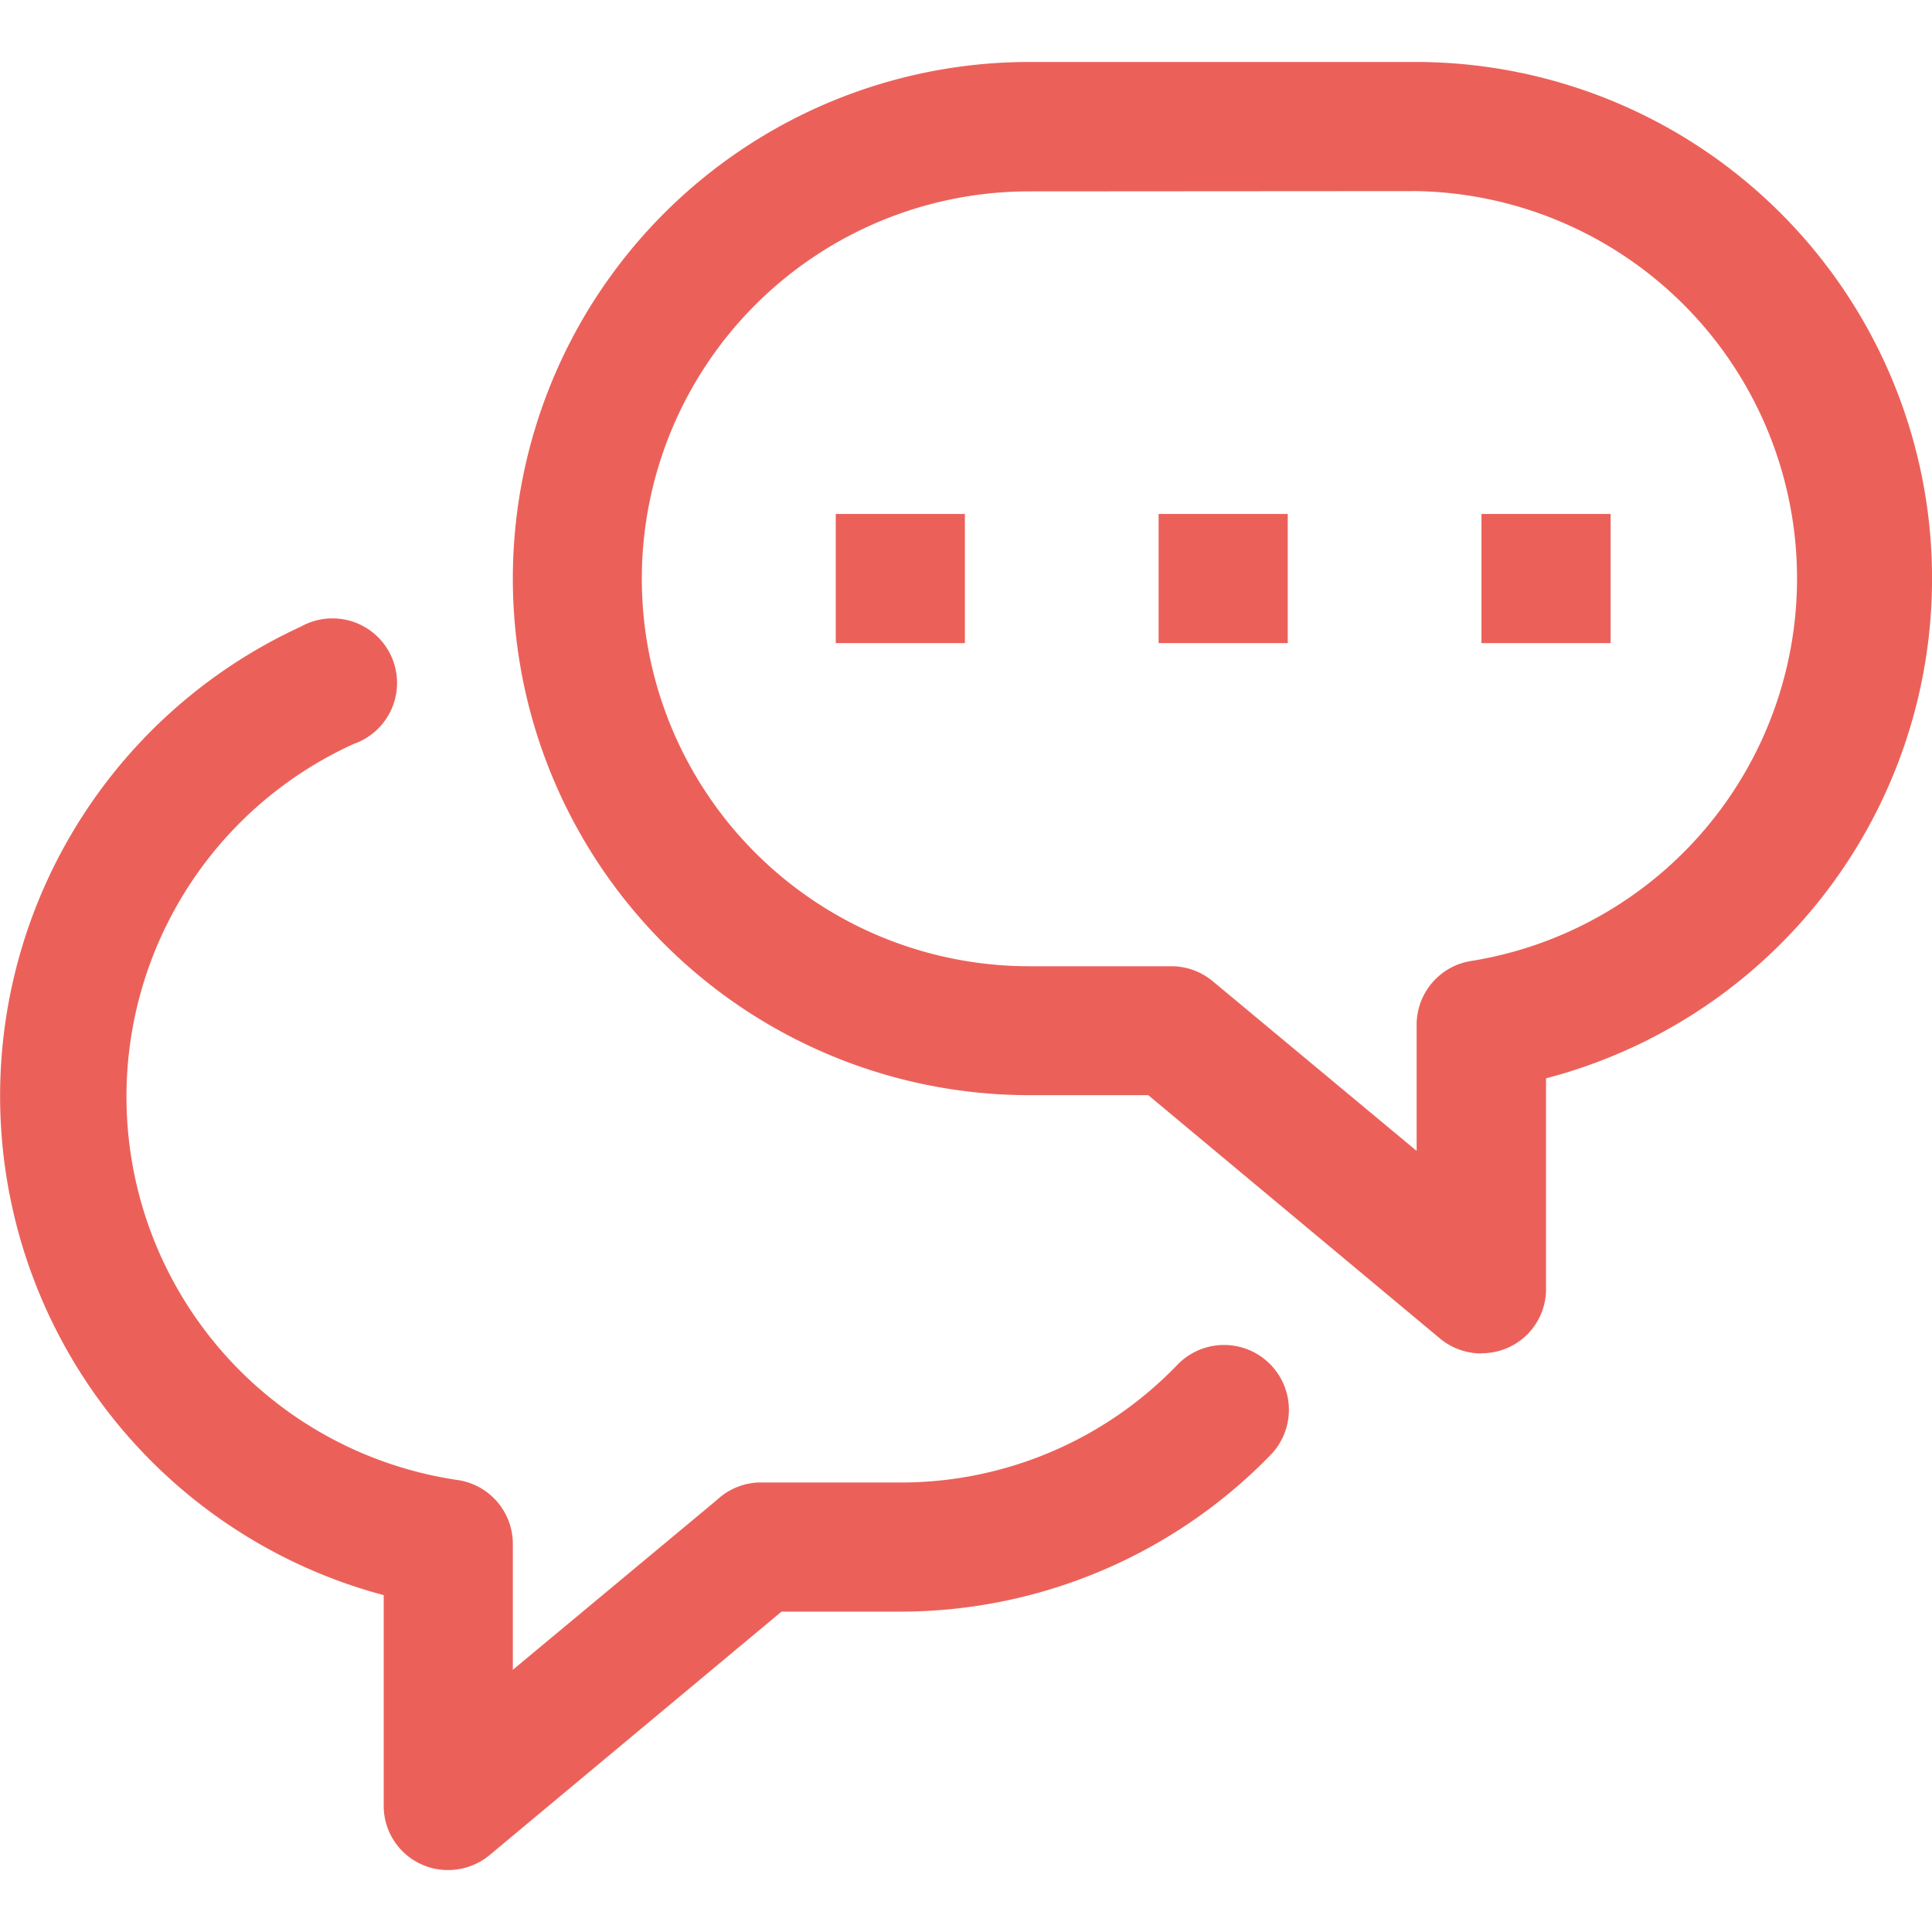
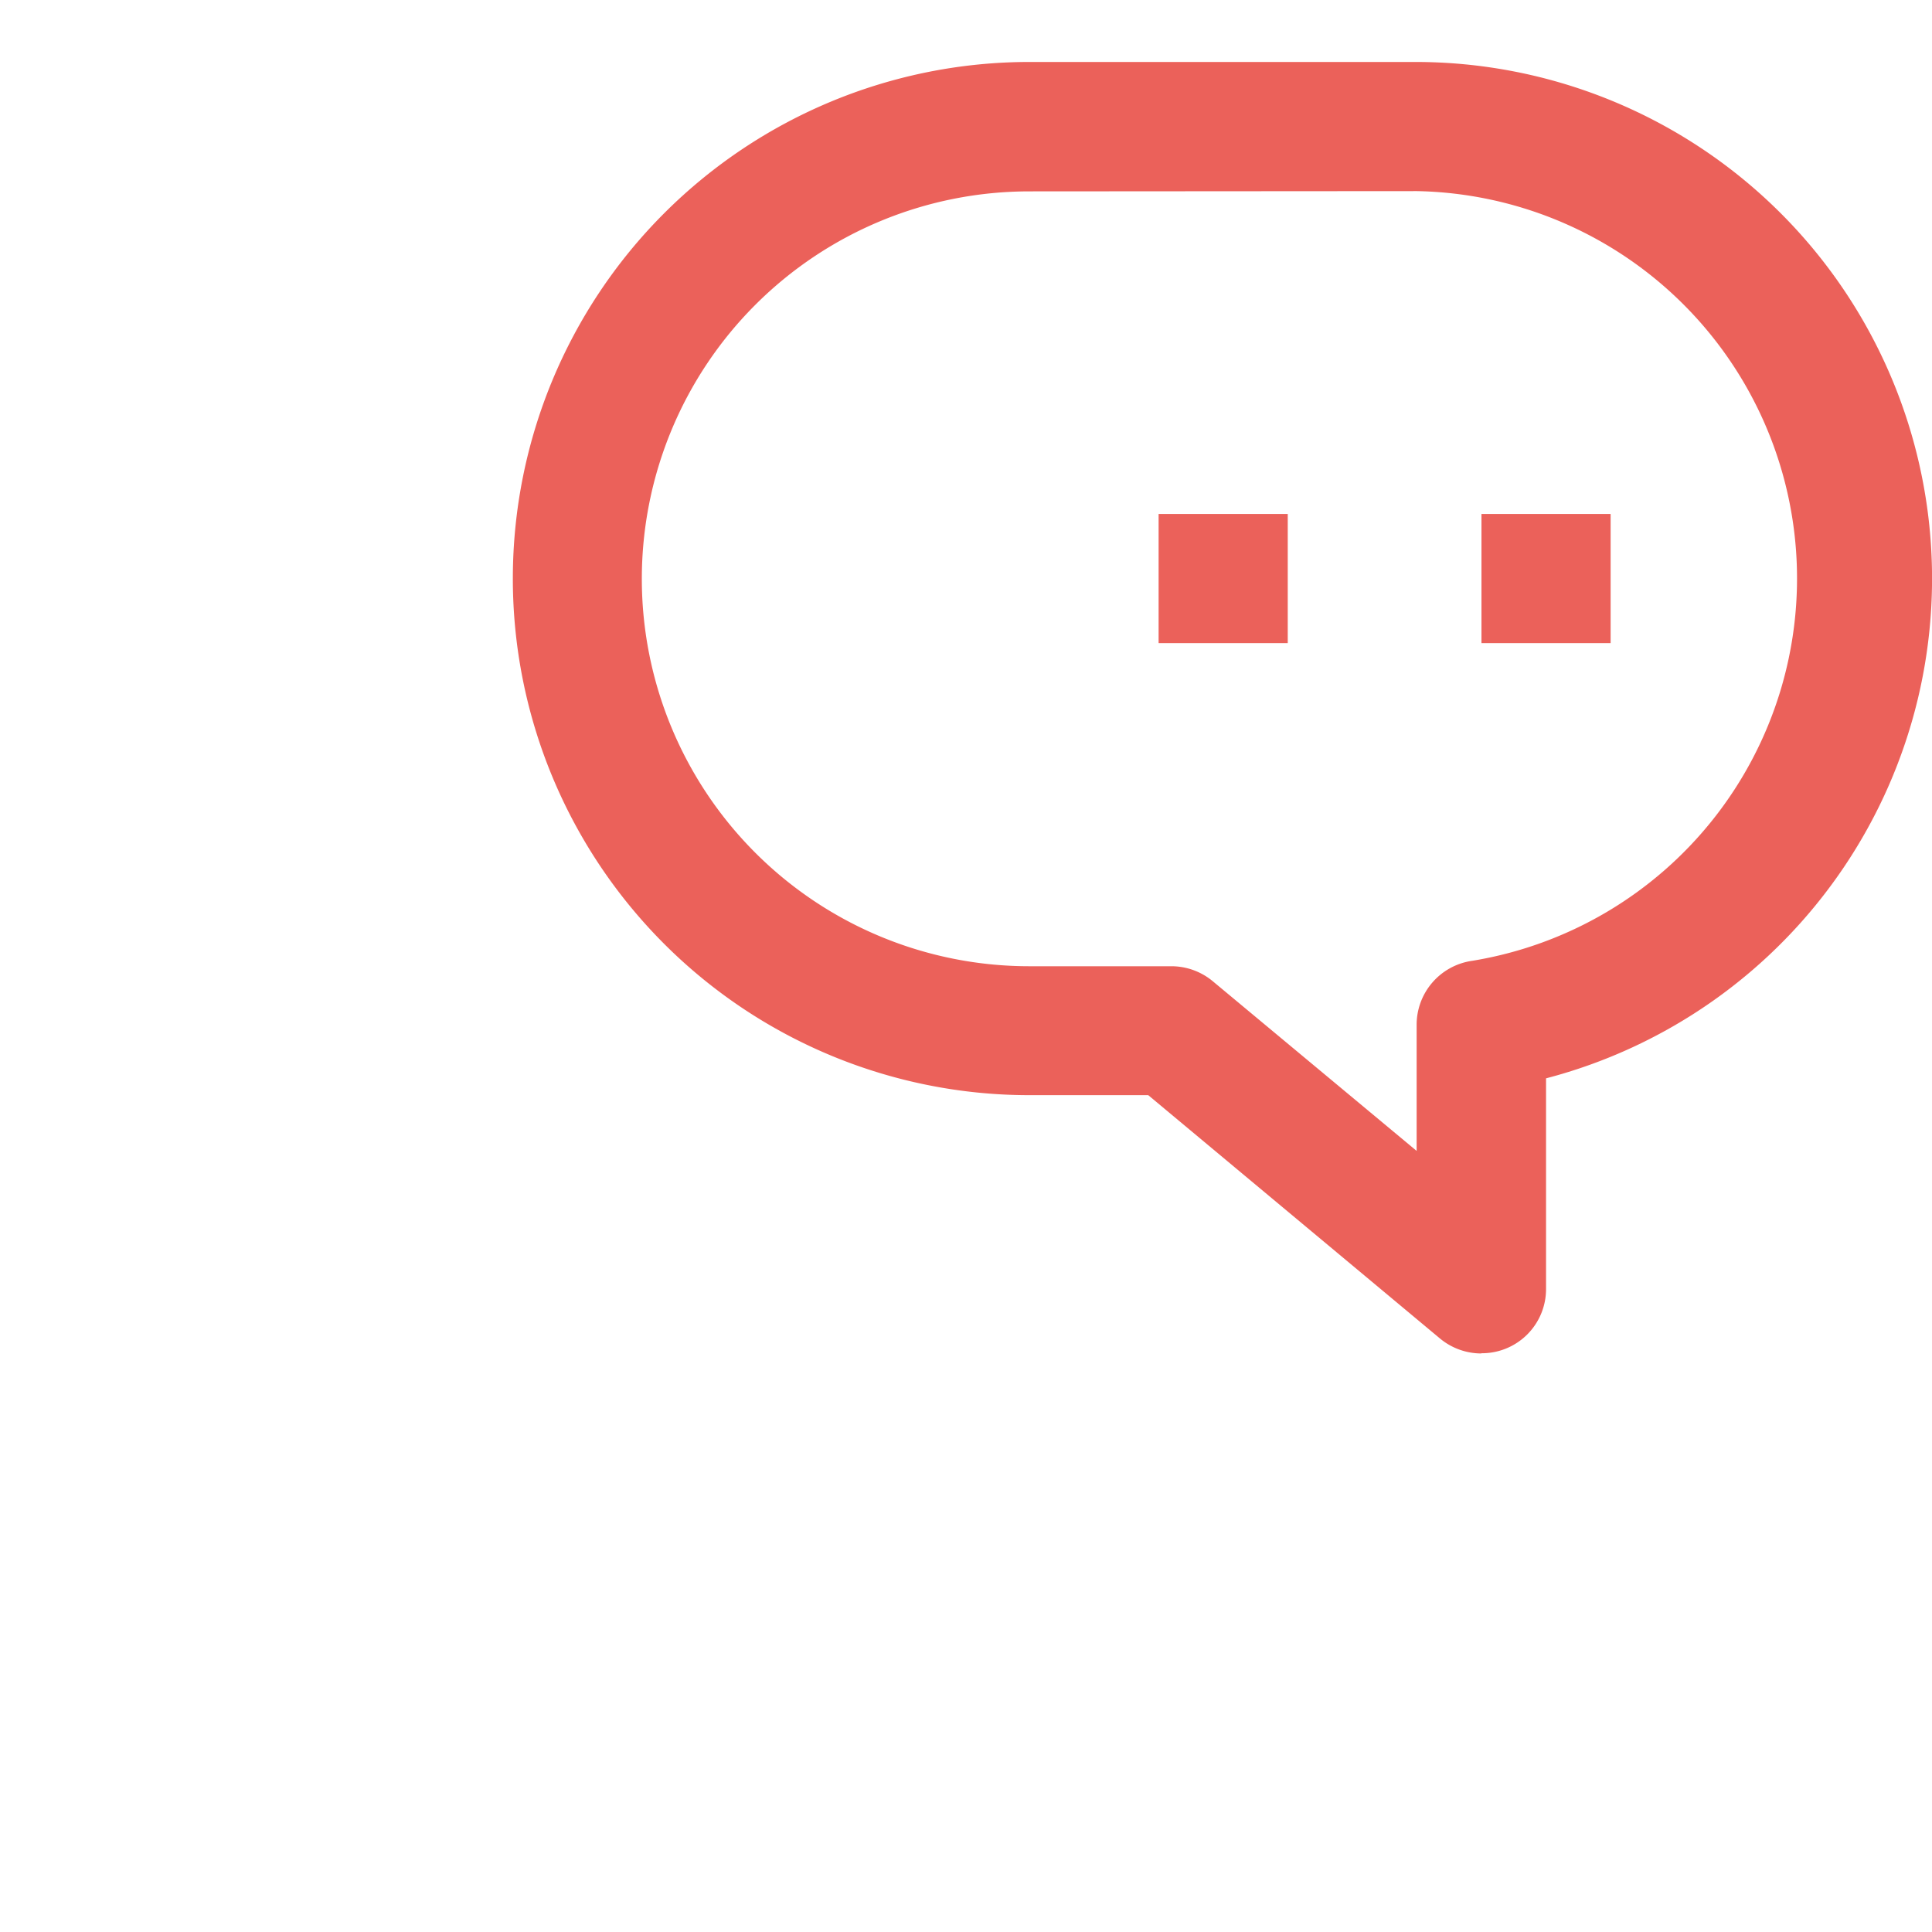
<svg xmlns="http://www.w3.org/2000/svg" id="SvgjsSvg1015" width="288" height="288" version="1.1">
  <defs id="SvgjsDefs1016" />
  <g id="SvgjsG1017">
    <svg viewBox="0 0 36.742 34.385" width="288" height="288">
      <path fill="#eb615a" d="M27.42,26.561a1.231,1.231,0,0,1-.786-.282l-5.551-4.63h-2.26A9.824,9.824,0,1,1,18.824,2h7.368a9.824,9.824,0,0,1,2.456,19.329v4a1.22,1.22,0,0,1-1.228,1.228Zm-8.6-22.1a7.368,7.368,0,0,0,0,14.736h2.7a1.231,1.231,0,0,1,.786.282l3.881,3.23V20.322a1.228,1.228,0,0,1,1.056-1.228A7.368,7.368,0,0,0,26.192,4.456Z" transform="translate(.754 -2)" class="color4BAA5D svgShape" />
      <rect width="2.456" height="2.456" fill="#eb615a" transform="translate(22.034 8.596)" class="color4BAA5D svgShape" />
-       <rect width="2.456" height="2.456" fill="#eb615a" transform="translate(15.894 8.596)" class="color4BAA5D svgShape" />
      <rect width="2.456" height="2.456" fill="#eb615a" transform="translate(28.174 8.596)" class="color4BAA5D svgShape" />
-       <path fill="#eb615a" d="M9.583,34.418A1.22,1.22,0,0,1,8.355,33.19v-4a9.824,9.824,0,0,1-1.572-18.42,1.228,1.228,0,1,1,1.145,2.172A1.154,1.154,0,0,1,7.79,13,7.368,7.368,0,0,0,9.755,27a1.228,1.228,0,0,1,1.056,1.228v2.382l3.881-3.23a1.226,1.226,0,0,1,.786-.332h2.7a7.293,7.293,0,0,0,5.268-2.235,1.233,1.233,0,1,1,1.768,1.719h0a9.823,9.823,0,0,1-7.037,2.972H15.92l-5.551,4.63A1.231,1.231,0,0,1,9.583,34.418Z" transform="translate(-1.058 -.033)" class="color4BAA5D svgShape" />
    </svg>
  </g>
</svg>